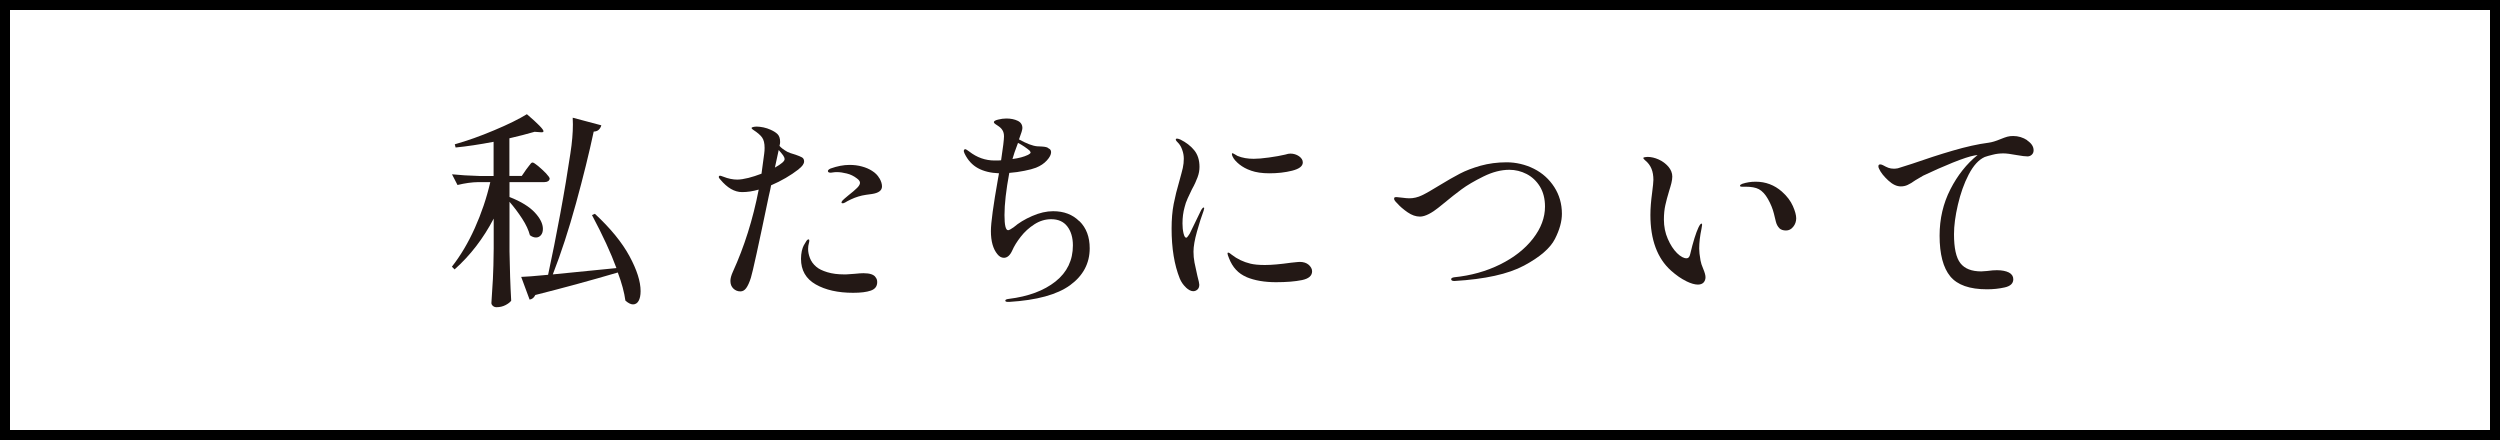
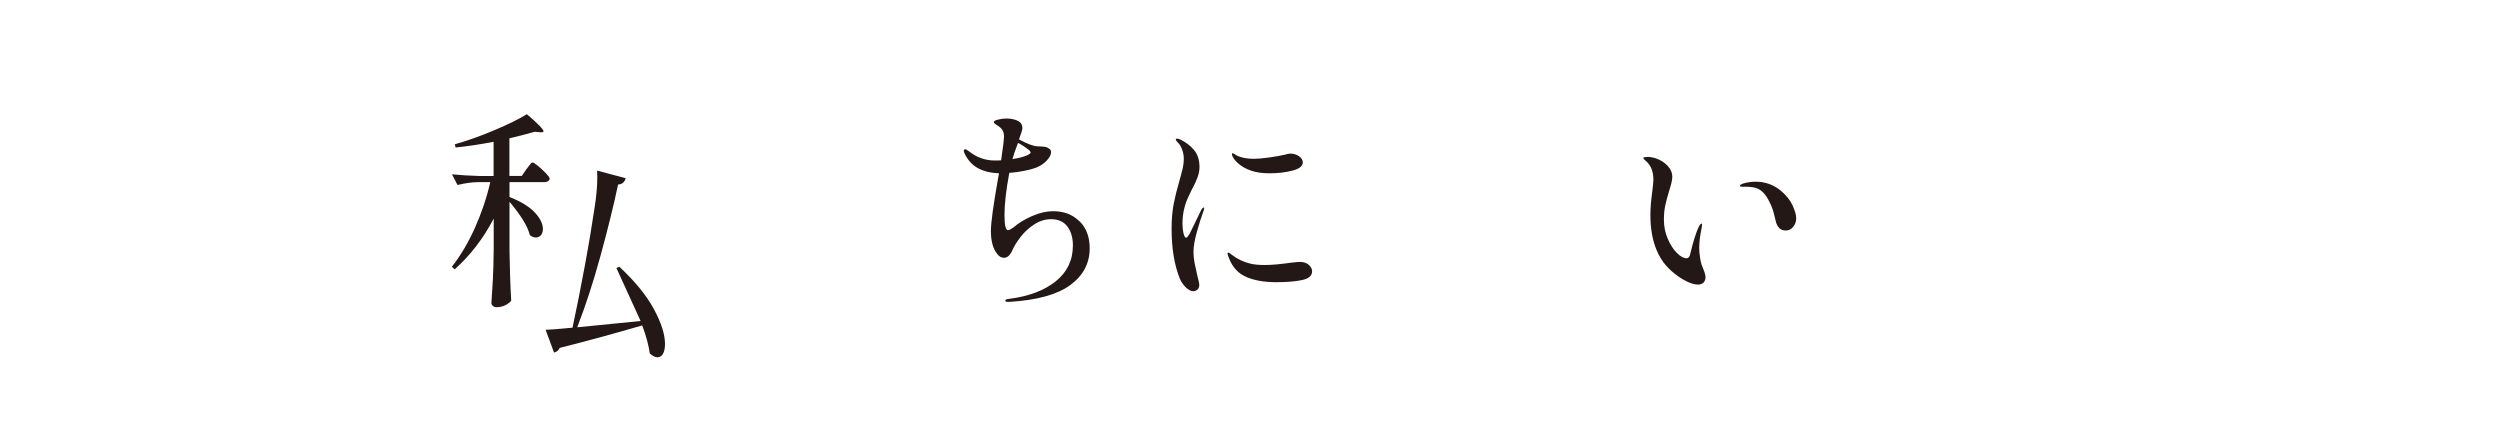
<svg xmlns="http://www.w3.org/2000/svg" id="_レイヤー_2" data-name="レイヤー_2" viewBox="0 0 250 44">
  <defs>
    <style>      .cls-1 {        fill: #231815;      }    </style>
  </defs>
  <g id="_レイヤー_1-2" data-name="レイヤー_1">
    <g>
-       <path d="M249,1v42H1V1h248M250,0H0v44h250V0h0Z" />
      <g>
-         <path class="cls-1" d="M52.65,16.91c.06-.07.13-.17.22-.29s.17-.22.22-.28.11-.09.17-.09c.08,0,.27.12.55.35s.54.48.79.73c.24.26.37.44.37.54-.04.22-.22.34-.53.34h-3.49v1.49c1.15.45,1.99.97,2.53,1.55s.81,1.13.81,1.64c0,.27-.07.48-.2.63-.13.15-.3.23-.49.23-.21,0-.41-.08-.61-.23-.13-.5-.38-1.05-.77-1.65-.39-.6-.81-1.16-1.27-1.69v4.96c.03,1.74.08,3.38.17,4.93-.11.15-.3.3-.57.44-.27.14-.57.21-.9.21-.14,0-.26-.04-.36-.13s-.15-.18-.15-.29c.06-.83.11-1.63.15-2.4s.07-1.8.08-3.06v-2.98c-1.04,1.99-2.34,3.68-3.91,5.08l-.27-.27c.87-1.11,1.63-2.39,2.29-3.86.66-1.47,1.18-3,1.55-4.6h-1.18c-.67.01-1.37.11-2.1.29l-.55-1.07c.77.08,1.7.14,2.79.17h1.37v-3.42c-1.41.27-2.68.46-3.8.57l-.08-.32c1.23-.35,2.54-.81,3.93-1.4,1.39-.58,2.48-1.12,3.28-1.61,1.11.95,1.66,1.52,1.66,1.7,0,.1-.11.13-.34.1l-.55-.04c-.76.22-1.6.44-2.52.65v3.76h1.24l.46-.67ZM61.64,26.8c-.55-1.5-1.36-3.26-2.44-5.29l.29-.13c1.57,1.46,2.72,2.87,3.46,4.24s1.11,2.53,1.11,3.49c0,.42-.07.75-.2.98-.13.23-.32.35-.56.35-.22,0-.48-.13-.76-.38-.11-.81-.36-1.75-.76-2.81-2.65.78-5.4,1.53-8.25,2.25-.13.27-.31.42-.57.46l-.84-2.27c.43-.01,1.33-.08,2.69-.21.41-1.88.81-3.92,1.22-6.12.41-2.21.74-4.21,1.01-6.02.17-1.09.25-2.06.25-2.9l-.02-.67,2.86.76c-.03.15-.11.29-.23.42s-.3.2-.53.21c-.46,2.16-1.05,4.55-1.77,7.17-.72,2.62-1.49,4.99-2.32,7.11,2.76-.27,4.87-.48,6.34-.63Z" />
-         <path class="cls-1" d="M79.86,16.93c-.8.62-1.71,1.15-2.75,1.6-.04.24-.12.6-.23,1.07-1.02,4.91-1.62,7.64-1.79,8.17-.15.48-.31.82-.47,1.04-.16.22-.35.33-.58.33-.27,0-.5-.09-.7-.28-.2-.19-.3-.44-.3-.77,0-.24.08-.55.25-.92,1.13-2.48,2-5.21,2.58-8.21-.59.17-1.14.25-1.66.25-.76,0-1.48-.42-2.18-1.26-.1-.1-.15-.18-.15-.25,0-.08.04-.13.13-.13.04,0,.15.04.32.1.5.2.97.29,1.39.29.31,0,.69-.06,1.13-.17.39-.1.83-.24,1.3-.42.07-.46.16-1.13.27-2,.03-.2.04-.39.04-.59,0-.45-.08-.79-.25-1.03-.17-.24-.46-.49-.88-.76-.11-.07-.17-.13-.17-.19,0-.04.05-.08.16-.1.11-.03.23-.04.37-.04.18,0,.4.03.66.08.26.06.49.13.7.23.29.13.53.27.7.44.17.17.26.42.26.76,0,.08,0,.16-.02.23-.01.07-.03.13-.04.19.17.2.43.39.78.59.15.08.43.18.82.29.29.1.51.19.65.27.14.08.21.22.21.4,0,.24-.18.5-.55.78ZM78.46,15.93c0-.13-.05-.25-.14-.38s-.24-.31-.45-.55l-.38,1.76c.64-.36.97-.64.97-.84ZM87.57,27.75c.1.11.15.27.15.46,0,.42-.21.7-.64.85-.43.15-1.02.22-1.77.22-1.51,0-2.76-.28-3.74-.84-.98-.56-1.47-1.41-1.47-2.56,0-.28.03-.54.08-.78.06-.24.12-.42.19-.55.08-.15.17-.29.25-.42s.16-.19.23-.19c.06,0,.08.04.08.13,0,.06-.01.14-.04.24-.03.1-.05.2-.06.28s-.02.19-.02.31c0,.28.06.58.18.9.12.32.33.62.64.88.24.21.61.39,1.1.54s1.06.22,1.69.22c.14,0,.3,0,.49-.02.19-.01.37-.03.56-.04.38-.04.67-.06.88-.06.64,0,1.05.14,1.22.42ZM87.95,17.83c.17.3.25.57.25.81,0,.41-.34.66-1.01.76-.1.01-.29.04-.58.08s-.54.1-.77.17c-.24.07-.49.17-.75.29s-.45.23-.58.31c-.1.06-.18.08-.25.08s-.11-.03-.11-.08.04-.13.11-.21c.08-.08.27-.25.55-.48.41-.32.71-.58.9-.77s.29-.36.29-.51c0-.14-.1-.29-.31-.44-.31-.24-.64-.4-1.01-.49-.36-.09-.69-.14-.99-.14-.14,0-.27.01-.39.03s-.19.03-.22.03c-.2,0-.29-.06-.29-.17,0-.08.09-.17.27-.25.67-.24,1.3-.36,1.89-.36.45,0,.86.05,1.25.16.38.1.72.25,1,.43.32.2.57.44.74.75Z" />
+         <path class="cls-1" d="M52.65,16.91c.06-.07.13-.17.22-.29s.17-.22.22-.28.11-.09.17-.09c.08,0,.27.12.55.35s.54.48.79.73c.24.26.37.44.37.54-.04.22-.22.34-.53.34h-3.49v1.49c1.15.45,1.99.97,2.53,1.55s.81,1.13.81,1.64c0,.27-.07.48-.2.63-.13.15-.3.23-.49.23-.21,0-.41-.08-.61-.23-.13-.5-.38-1.05-.77-1.65-.39-.6-.81-1.16-1.27-1.69v4.96c.03,1.74.08,3.38.17,4.93-.11.15-.3.3-.57.44-.27.14-.57.21-.9.21-.14,0-.26-.04-.36-.13s-.15-.18-.15-.29c.06-.83.11-1.63.15-2.4s.07-1.8.08-3.06v-2.98c-1.04,1.99-2.34,3.68-3.91,5.08l-.27-.27c.87-1.11,1.63-2.39,2.29-3.86.66-1.47,1.18-3,1.55-4.6h-1.18c-.67.01-1.37.11-2.1.29l-.55-1.07c.77.08,1.7.14,2.79.17h1.37v-3.42c-1.41.27-2.68.46-3.8.57l-.08-.32c1.23-.35,2.54-.81,3.93-1.4,1.39-.58,2.48-1.12,3.28-1.61,1.11.95,1.66,1.52,1.66,1.7,0,.1-.11.13-.34.1l-.55-.04c-.76.22-1.6.44-2.52.65v3.76h1.24l.46-.67ZM61.64,26.8l.29-.13c1.57,1.46,2.72,2.87,3.46,4.24s1.11,2.53,1.11,3.49c0,.42-.07.75-.2.98-.13.23-.32.35-.56.35-.22,0-.48-.13-.76-.38-.11-.81-.36-1.75-.76-2.81-2.65.78-5.4,1.53-8.25,2.25-.13.27-.31.42-.57.46l-.84-2.27c.43-.01,1.33-.08,2.69-.21.41-1.88.81-3.92,1.22-6.12.41-2.21.74-4.21,1.01-6.02.17-1.09.25-2.06.25-2.9l-.02-.67,2.86.76c-.03.15-.11.29-.23.42s-.3.2-.53.21c-.46,2.16-1.05,4.55-1.77,7.17-.72,2.62-1.49,4.99-2.32,7.11,2.76-.27,4.87-.48,6.34-.63Z" />
        <path class="cls-1" d="M107.96,22.13c.67.67,1.01,1.56,1.01,2.7,0,1.51-.66,2.74-1.96,3.69-1.31.95-3.34,1.5-6.08,1.67h-.13c-.18,0-.27-.04-.27-.13s.11-.14.34-.17c1.96-.24,3.52-.82,4.68-1.74,1.16-.92,1.74-2.13,1.74-3.61,0-.78-.19-1.42-.56-1.9s-.91-.72-1.61-.72c-.59,0-1.15.17-1.68.51-.53.34-.99.76-1.37,1.25-.38.49-.66.94-.84,1.36-.22.49-.5.74-.84.74-.24,0-.46-.12-.65-.36-.43-.52-.65-1.29-.65-2.31,0-.83.24-2.57.71-5.23l.1-.55c-.83-.03-1.53-.2-2.1-.51s-1.02-.8-1.34-1.46c-.06-.14-.08-.22-.08-.25,0-.06.01-.1.04-.14.03-.03.06-.05.1-.05.07,0,.2.08.4.23.77.6,1.62.9,2.54.9.28,0,.5,0,.65-.02.2-1.3.29-2.1.29-2.39,0-.25-.05-.46-.16-.63-.1-.17-.27-.32-.49-.46-.04-.03-.11-.07-.21-.14-.1-.06-.15-.13-.15-.2,0-.1.14-.18.42-.25.28-.07.55-.11.82-.11.45,0,.83.08,1.14.23.32.15.47.4.47.73,0,.15-.11.53-.34,1.13.76.42,1.36.65,1.81.69.07,0,.21,0,.42.02.21.01.37.03.48.06.11.03.2.07.25.13.17.07.25.2.25.38,0,.24-.14.51-.42.82-.28.31-.64.55-1.09.73-.29.11-.68.22-1.16.31-.48.1-.98.17-1.51.21-.32,1.71-.48,3.12-.48,4.22,0,1.01.12,1.51.36,1.51.1,0,.28-.1.55-.29.5-.43,1.12-.81,1.86-1.13.73-.32,1.43-.48,2.09-.48,1.08,0,1.95.33,2.62,1ZM101.26,15.9c.63-.08,1.13-.22,1.51-.4.08-.04.15-.08.21-.13.06-.04.08-.08.08-.13,0-.03-.04-.09-.11-.19-.13-.11-.3-.24-.52-.39-.22-.15-.43-.27-.63-.37-.28.73-.46,1.26-.55,1.6Z" />
        <path class="cls-1" d="M118.59,28.74c-.27-.25-.47-.55-.61-.88-.55-1.37-.82-3.04-.82-5,0-.92.07-1.75.21-2.47.14-.72.33-1.49.57-2.3.15-.55.27-.98.34-1.29.07-.31.1-.63.1-.93s-.05-.59-.16-.89c-.1-.3-.25-.54-.43-.72-.03-.03-.07-.07-.13-.14s-.08-.12-.08-.18.04-.08.13-.08.2.04.34.1c.56.28,1.02.63,1.37,1.06.35.43.53.98.53,1.67,0,.34-.06.68-.19,1.03s-.31.76-.57,1.22c-.14.28-.28.58-.42.89-.14.31-.25.61-.31.89-.14.5-.21,1.04-.21,1.62,0,.35.03.68.1.98.07.3.16.45.27.45.06,0,.12-.06.2-.18.08-.12.13-.2.16-.24l1.15-2.37c.1-.15.17-.23.23-.23.04,0,.06.03.06.08l-.06.25c-.21.56-.43,1.25-.66,2.07-.23.82-.35,1.49-.35,2.01,0,.36.03.73.1,1.09.07.36.17.81.29,1.34.13.48.19.77.19.88,0,.21-.06.37-.18.48s-.26.17-.43.17c-.22,0-.47-.13-.74-.38ZM124.65,27.7c-.82-.34-1.4-.97-1.75-1.88-.1-.24-.15-.4-.15-.48,0-.06.03-.08.08-.08.04,0,.1.03.17.08s.13.1.17.13c.55.43,1.18.73,1.89.9.34.08.81.13,1.43.13.67,0,1.55-.08,2.62-.23.53-.06.82-.08.86-.08.38,0,.68.1.9.29.22.2.34.41.34.65,0,.45-.34.74-1.02.88-.68.14-1.54.21-2.59.21-1.15,0-2.13-.17-2.95-.51ZM125.1,17.06c-.45-.15-.83-.36-1.16-.62-.32-.26-.55-.51-.67-.77-.06-.11-.08-.2-.08-.27,0-.06.02-.08.06-.08.03,0,.1.04.21.1.11.07.21.13.29.17.48.2,1.02.29,1.62.29.39,0,.9-.04,1.53-.13s1.17-.18,1.62-.29c.21-.07.38-.1.52-.1.32,0,.61.09.86.26.25.18.38.38.38.62,0,.38-.36.65-1.07.83-.71.18-1.47.26-2.27.26-.73,0-1.34-.09-1.85-.27Z" />
-         <path class="cls-1" d="M145.11,27.94c0-.11.1-.18.29-.21,1.69-.17,3.23-.6,4.62-1.29s2.48-1.55,3.28-2.58c.8-1.03,1.2-2.1,1.2-3.2,0-.78-.17-1.45-.51-2.01-.34-.55-.79-.97-1.33-1.25-.55-.28-1.12-.42-1.72-.42-.83,0-1.69.22-2.6.67-.91.45-1.64.88-2.18,1.28-.55.41-1.13.86-1.74,1.37-.07.06-.26.21-.57.46-.31.25-.63.47-.96.64-.33.17-.63.26-.89.26-.41,0-.82-.14-1.24-.43-.42-.29-.76-.58-1.03-.89-.21-.2-.32-.35-.32-.46,0-.07.02-.12.05-.14s.1-.03.2-.03c.08,0,.27.02.57.06.29.04.53.06.71.06.42,0,.84-.1,1.26-.3.42-.2.99-.53,1.72-.98.78-.48,1.47-.87,2.06-1.18s1.28-.57,2.08-.8c.8-.22,1.67-.34,2.6-.34s1.89.22,2.74.65c.85.43,1.52,1.04,2.03,1.83.5.78.76,1.67.76,2.67,0,.76-.23,1.6-.7,2.52-.47.92-1.5,1.81-3.09,2.66-1.59.85-3.91,1.36-6.96,1.54-.21,0-.32-.06-.32-.17Z" />
        <path class="cls-1" d="M168.62,28.11c-.47-.22-.98-.57-1.52-1.05-1.37-1.23-2.06-3.09-2.06-5.56,0-.66.06-1.39.17-2.21.08-.64.13-1.08.13-1.3,0-.42-.06-.79-.19-1.11-.13-.32-.34-.61-.65-.86-.11-.1-.17-.17-.17-.21s.04-.07.14-.09.19-.03.28-.03c.36,0,.74.09,1.12.26.38.17.71.42.97.72.26.31.39.64.39.99,0,.18-.03.4-.09.65-.06.25-.14.5-.22.76-.17.56-.3,1.05-.39,1.46-.09.41-.14.89-.14,1.42,0,.7.13,1.35.39,1.94.26.6.57,1.07.92,1.42.36.35.67.52.96.52.18,0,.3-.14.36-.42.29-1.23.57-2.11.82-2.65.13-.27.23-.4.31-.4.04,0,.06.04.06.13l-.06.38c-.15.71-.23,1.38-.23,1.99,0,.28.04.67.13,1.18.04.24.13.52.27.84.15.36.23.64.23.84,0,.22-.07.4-.2.54-.13.13-.32.2-.56.2-.31,0-.7-.11-1.17-.34ZM177.93,22.81c-.15-.15-.27-.36-.34-.63-.01-.06-.08-.33-.2-.82-.12-.49-.32-.97-.59-1.45-.27-.48-.58-.81-.91-.99-.32-.17-.77-.25-1.34-.25h-.36c-.13,0-.19-.03-.19-.1s.08-.13.23-.19c.42-.14.87-.21,1.34-.21.99,0,1.87.33,2.62.99.52.46.88.95,1.1,1.45.22.5.33.91.33,1.22s-.1.61-.3.85c-.2.25-.44.37-.72.37s-.52-.08-.67-.23Z" />
-         <path class="cls-1" d="M202.7,14.03c.44.29.66.62.66,1,0,.18-.06.33-.18.44-.12.11-.26.17-.43.17-.21,0-.57-.04-1.07-.13-.59-.11-1.04-.17-1.34-.17-.36,0-.72.04-1.06.13-.34.08-.61.16-.81.23-.6.27-1.13.85-1.6,1.75s-.82,1.91-1.08,3.02c-.26,1.11-.39,2.1-.39,2.95,0,1.39.21,2.35.64,2.9s1.12.82,2.09.82l.57-.04c.42-.06.75-.08.99-.08.5,0,.9.08,1.2.23.29.15.44.38.44.67,0,.42-.28.69-.85.82-.57.13-1.16.19-1.78.19-1.74,0-2.96-.43-3.67-1.29s-1.07-2.22-1.07-4.08c0-1.68.36-3.22,1.08-4.63.72-1.41,1.63-2.55,2.72-3.43-.04,0-.13.01-.27.04-.49.08-1.23.33-2.21.72-.99.4-1.98.84-2.97,1.31-.17.1-.32.19-.44.26-.13.08-.24.14-.34.2-.29.21-.55.36-.76.46-.21.1-.44.15-.69.15-.41,0-.83-.2-1.26-.6s-.74-.78-.9-1.14c-.06-.1-.08-.19-.08-.27,0-.13.06-.19.19-.19.08,0,.17.03.27.08.2.11.38.2.54.26.16.06.35.09.56.09.08,0,.21-.01.38-.04.11-.03.57-.17,1.39-.44,1.44-.5,2.81-.95,4.12-1.33,1.3-.38,2.49-.65,3.57-.79.32-.04.72-.16,1.2-.36.27-.11.49-.19.67-.24s.38-.07.59-.07c.5,0,.98.14,1.42.43Z" />
      </g>
    </g>
  </g>
</svg>